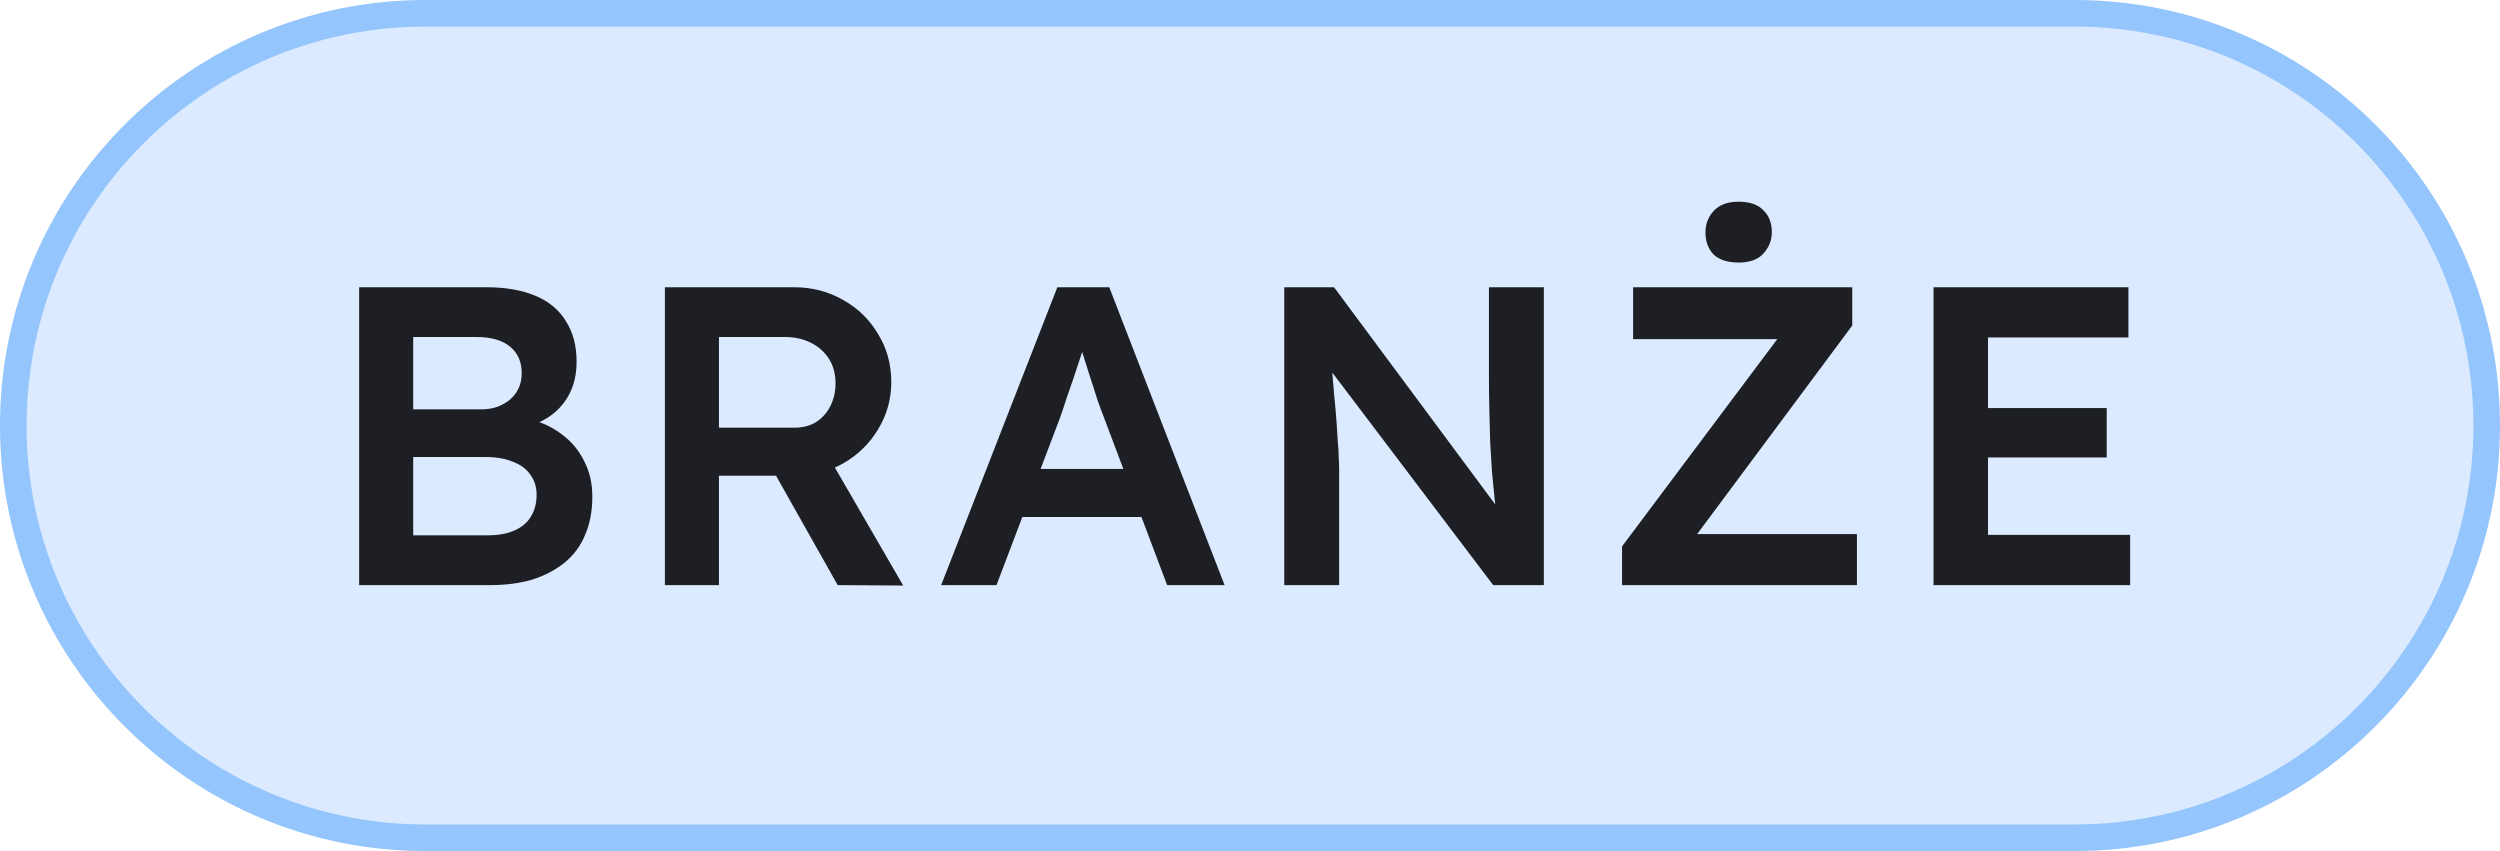
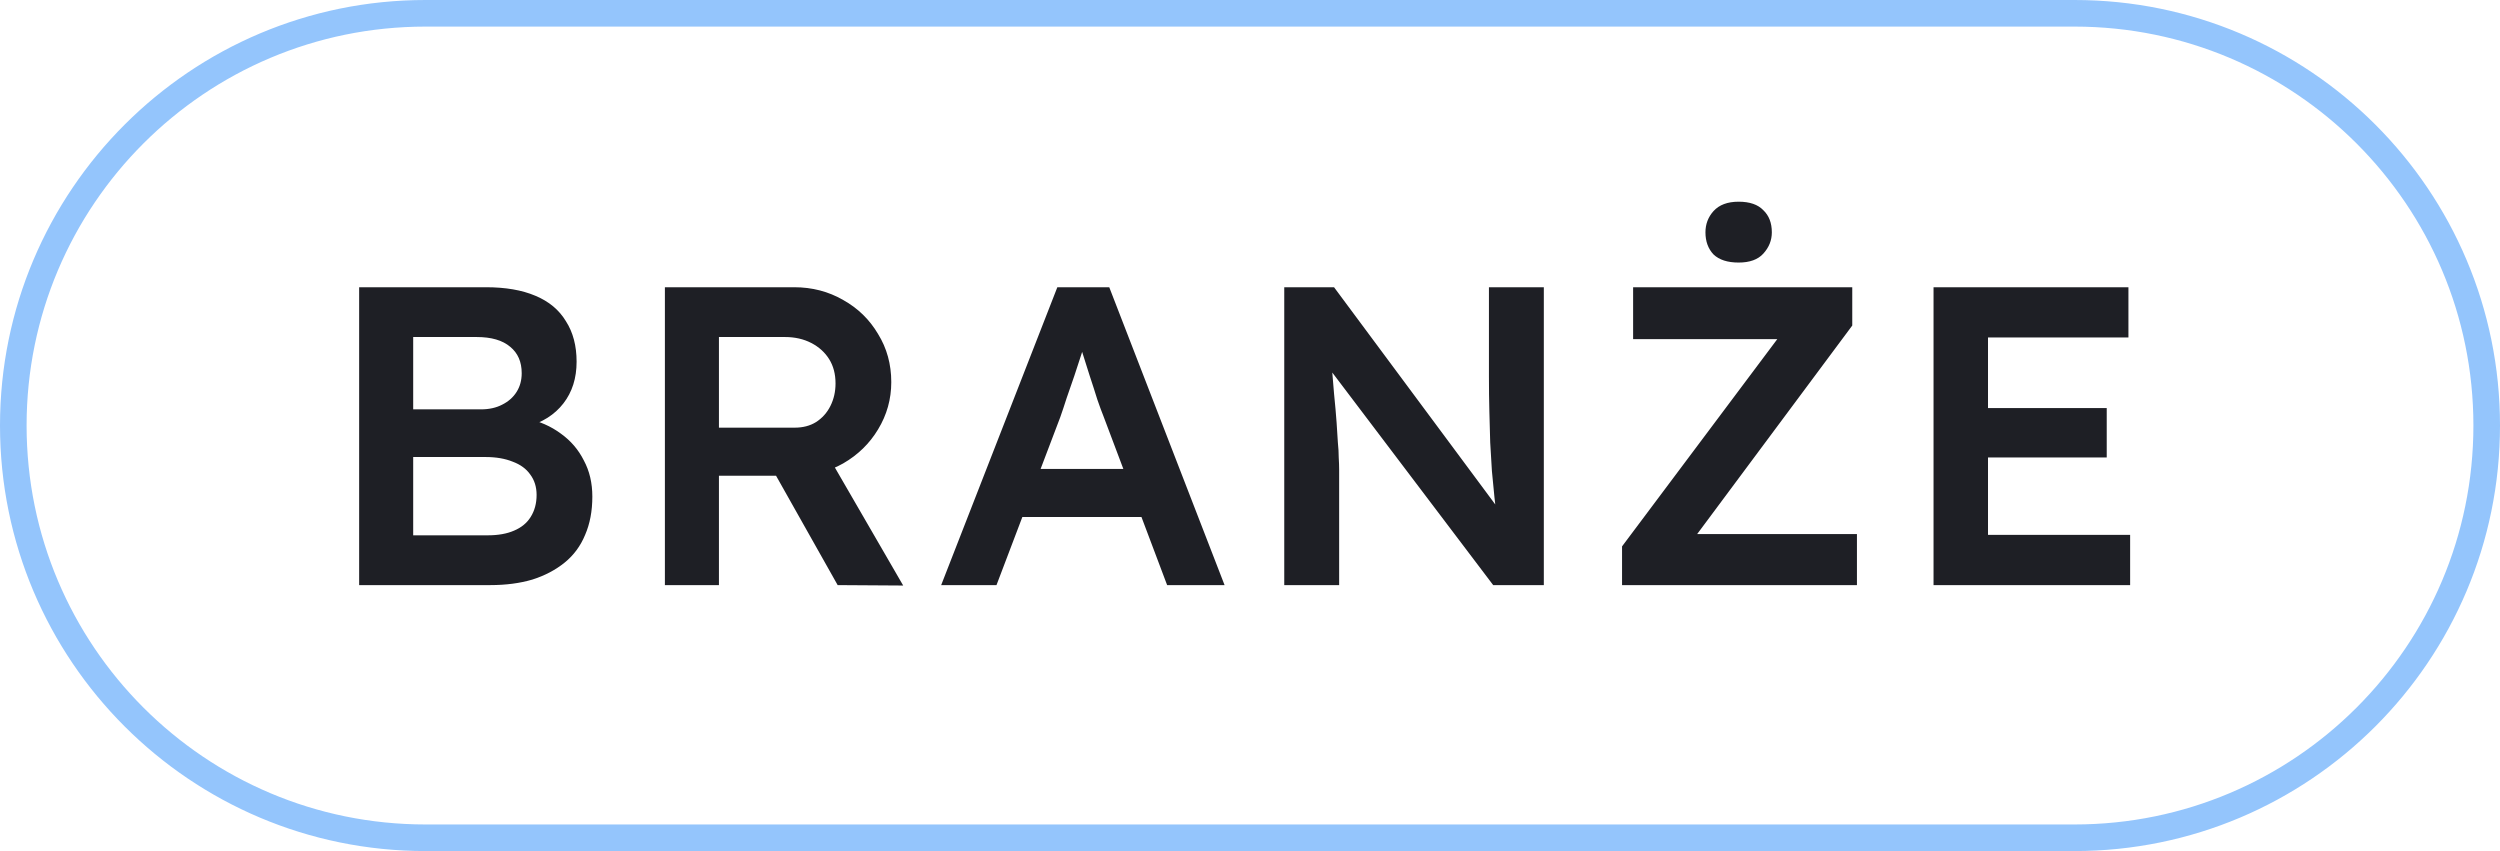
<svg xmlns="http://www.w3.org/2000/svg" width="94" height="32" viewBox="0 0 94 32" fill="none">
-   <path d="M16 0.5H78C86.56 0.5 93.5 7.44 93.5 16C93.5 24.56 86.56 31.5 78 31.5H16C7.44 31.5 0.5 24.56 0.5 16C0.5 7.44 7.44 0.5 16 0.5Z" fill="#DBEAFE" />
  <path d="M16 0.5H78C86.56 0.5 93.5 7.44 93.5 16C93.5 24.56 86.56 31.5 78 31.5H16C7.44 31.5 0.5 24.56 0.5 16C0.5 7.44 7.44 0.5 16 0.5Z" stroke="#94C5FC" />
  <path d="M13.504 22V10.8H18.272C19.008 10.8 19.627 10.907 20.128 11.12C20.64 11.333 21.024 11.653 21.28 12.08C21.547 12.496 21.68 13.003 21.68 13.6C21.68 14.219 21.515 14.741 21.184 15.168C20.853 15.595 20.389 15.888 19.792 16.048L19.776 15.728C20.277 15.835 20.715 16.027 21.088 16.304C21.461 16.571 21.749 16.907 21.952 17.312C22.165 17.707 22.272 18.16 22.272 18.672C22.272 19.216 22.181 19.696 22 20.112C21.829 20.528 21.573 20.875 21.232 21.152C20.891 21.429 20.485 21.643 20.016 21.792C19.547 21.931 19.019 22 18.432 22H13.504ZM15.536 20.128H18.336C18.731 20.128 19.061 20.069 19.328 19.952C19.605 19.835 19.813 19.664 19.952 19.44C20.101 19.205 20.176 18.928 20.176 18.608C20.176 18.309 20.096 18.053 19.936 17.84C19.787 17.627 19.568 17.467 19.28 17.36C18.992 17.243 18.651 17.184 18.256 17.184H15.536V20.128ZM15.536 15.392H18.08C18.389 15.392 18.656 15.333 18.88 15.216C19.115 15.099 19.296 14.939 19.424 14.736C19.552 14.533 19.616 14.299 19.616 14.032C19.616 13.605 19.472 13.275 19.184 13.04C18.896 12.795 18.475 12.672 17.92 12.672H15.536V15.392ZM25 22V10.8H29.864C30.536 10.8 31.149 10.96 31.704 11.28C32.258 11.589 32.696 12.016 33.016 12.56C33.346 13.093 33.512 13.696 33.512 14.368C33.512 15.008 33.346 15.6 33.016 16.144C32.696 16.677 32.258 17.104 31.704 17.424C31.16 17.733 30.546 17.888 29.864 17.888H27.032V22H25ZM31.496 22L28.648 16.944L30.792 16.544L33.96 22.016L31.496 22ZM27.032 16.08H29.88C30.189 16.08 30.456 16.011 30.68 15.872C30.914 15.723 31.096 15.52 31.224 15.264C31.352 15.008 31.416 14.725 31.416 14.416C31.416 14.064 31.336 13.76 31.176 13.504C31.016 13.248 30.792 13.045 30.504 12.896C30.216 12.747 29.885 12.672 29.512 12.672H27.032V16.08ZM35.388 22L39.756 10.8H41.708L46.044 22H43.884L41.484 15.632C41.431 15.504 41.356 15.301 41.26 15.024C41.175 14.747 41.078 14.448 40.972 14.128C40.865 13.797 40.769 13.493 40.684 13.216C40.599 12.928 40.535 12.72 40.492 12.592L40.892 12.576C40.828 12.789 40.753 13.029 40.668 13.296C40.583 13.563 40.492 13.84 40.396 14.128C40.3 14.416 40.204 14.693 40.108 14.96C40.023 15.227 39.943 15.467 39.868 15.68L37.468 22H35.388ZM37.372 19.44L38.092 17.632H43.196L43.964 19.44H37.372ZM48.288 22V10.8H50.16L56.656 19.552L56.304 19.616C56.261 19.317 56.224 19.013 56.192 18.704C56.16 18.384 56.128 18.053 56.096 17.712C56.074 17.371 56.053 17.013 56.032 16.64C56.021 16.267 56.01 15.877 56 15.472C55.989 15.056 55.984 14.619 55.984 14.16V10.8H58.048V22H56.144L49.616 13.376L50.032 13.264C50.085 13.861 50.128 14.373 50.16 14.8C50.202 15.216 50.234 15.579 50.256 15.888C50.277 16.187 50.293 16.437 50.304 16.64C50.325 16.843 50.336 17.029 50.336 17.2C50.346 17.36 50.352 17.515 50.352 17.664V22H48.288ZM60.989 22V20.544L67.245 12.192L67.741 12.752H61.405V10.8H69.645V12.24L63.421 20.608L62.909 20.08H69.821V22H60.989ZM65.373 9.872C64.957 9.872 64.643 9.771 64.429 9.568C64.227 9.355 64.125 9.077 64.125 8.736C64.125 8.427 64.227 8.16 64.429 7.936C64.643 7.701 64.957 7.584 65.373 7.584C65.789 7.584 66.099 7.691 66.301 7.904C66.515 8.107 66.621 8.384 66.621 8.736C66.621 9.035 66.515 9.301 66.301 9.536C66.099 9.76 65.789 9.872 65.373 9.872ZM72.701 22V10.8H80.029V12.688H74.749V20.112H80.093V22H72.701ZM73.661 17.2V15.344H79.213V17.2H73.661Z" fill="#1E1F25" />
</svg>